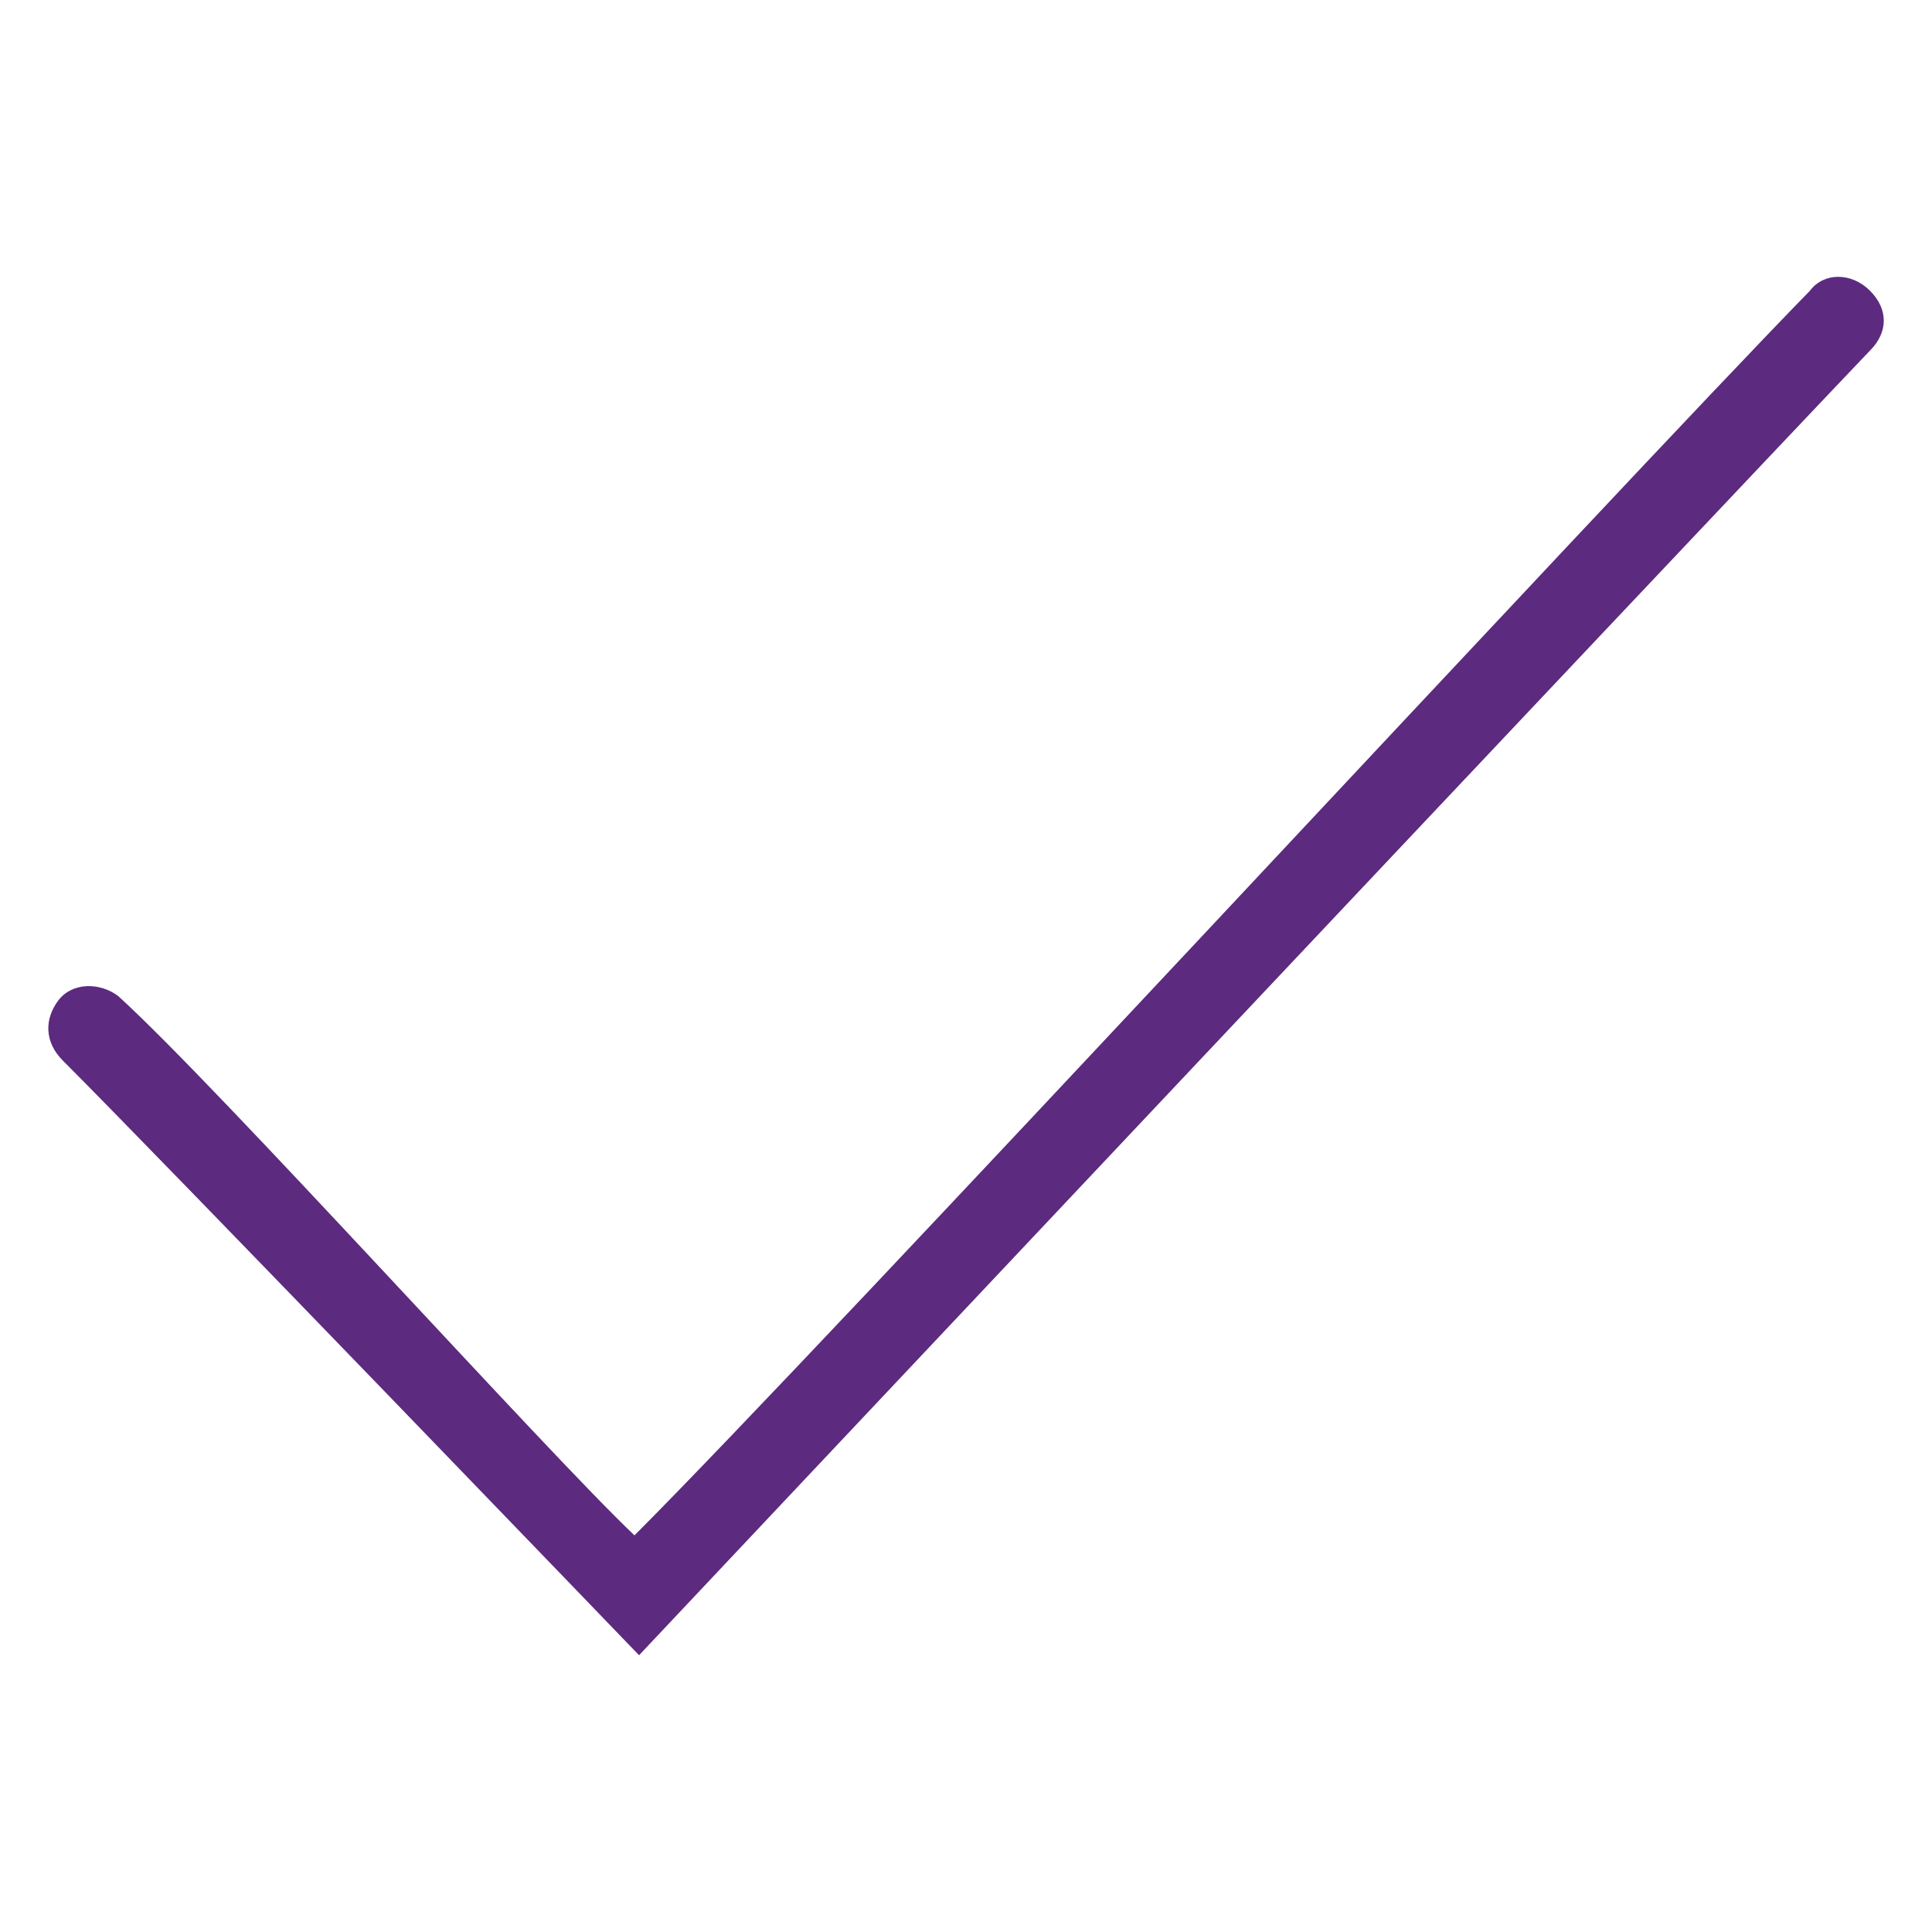
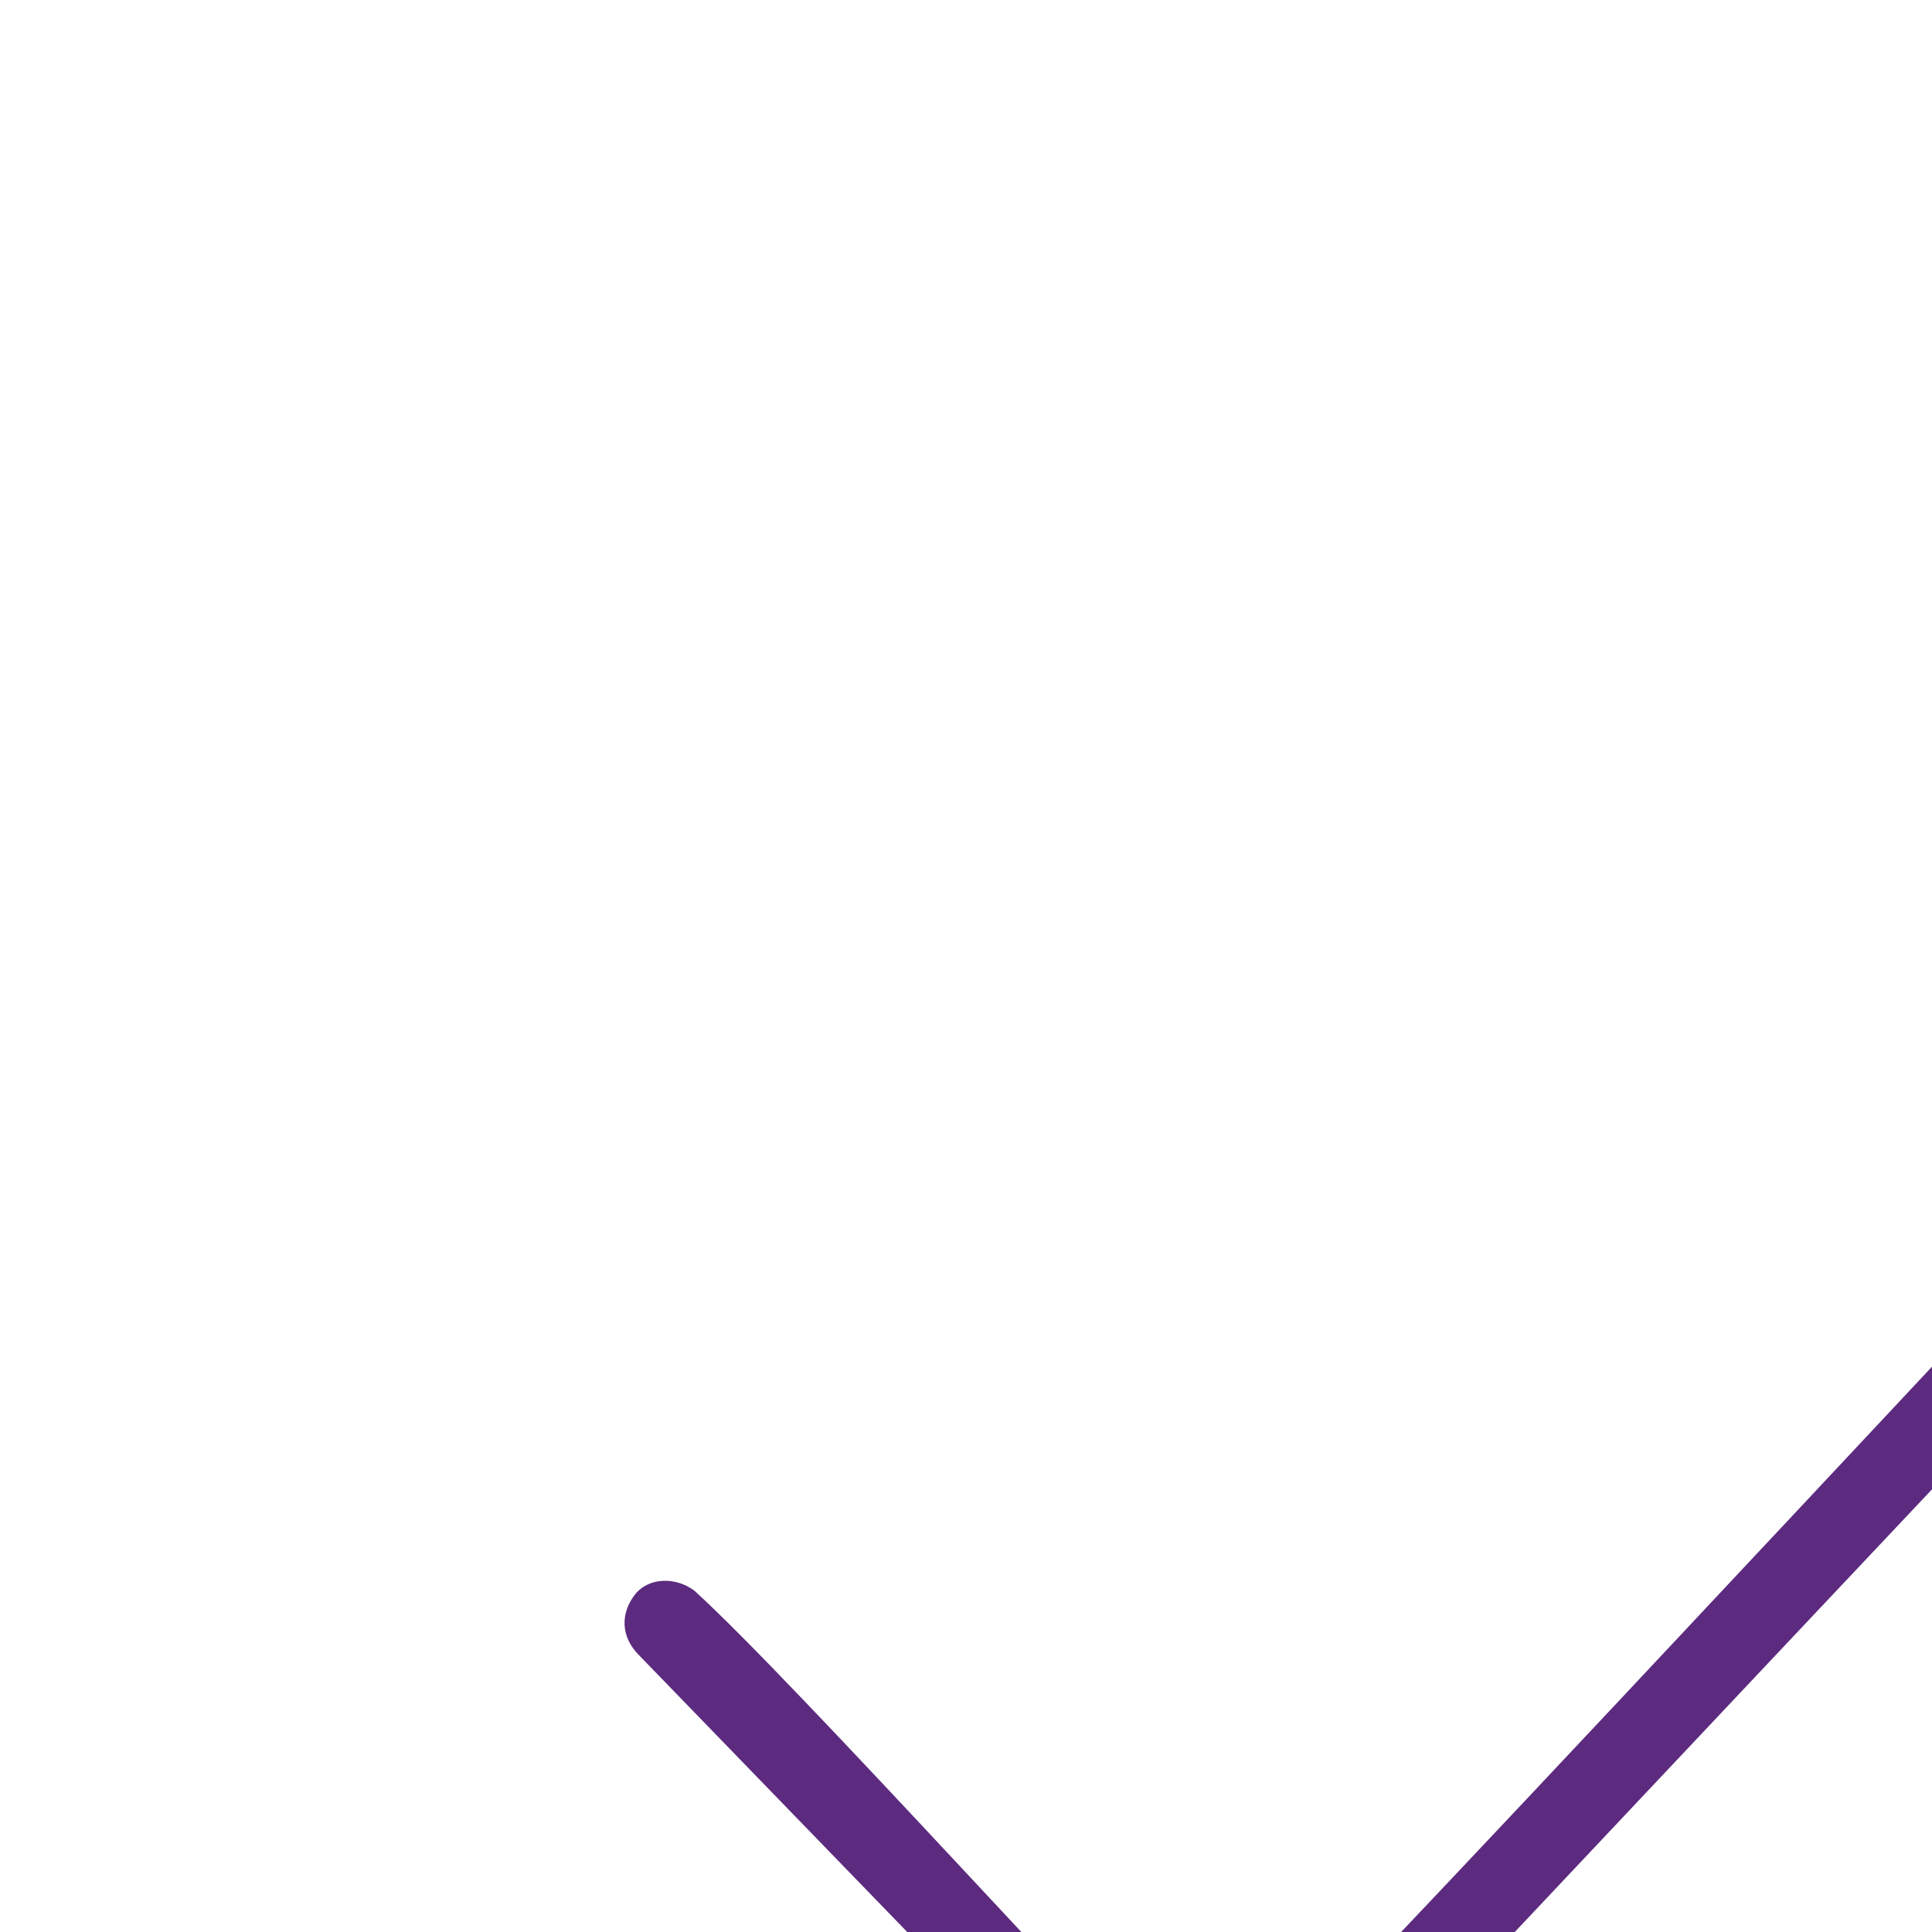
<svg xmlns="http://www.w3.org/2000/svg" id="uuid-32e46dc7-58c1-4d2d-a044-27bd0b7065ef" viewBox="0 0 40 40">
-   <path d="M13.23,34.269S3.399,24.056,1.3,21.957c-.382-.382-.382-.859-.095-1.241,.286-.382,.859-.382,1.241-.095,2.1,1.909,8.876,9.449,10.69,11.167,3.913-3.913,20.33-21.666,24.338-25.77,.286-.382,.859-.382,1.241,0,.382,.382,.382,.859,0,1.241-3.913,4.104-25.484,27.011-25.484,27.011Z" fill="#5c2a7f" />
+   <path d="M13.23,34.269c-.382-.382-.382-.859-.095-1.241,.286-.382,.859-.382,1.241-.095,2.1,1.909,8.876,9.449,10.69,11.167,3.913-3.913,20.33-21.666,24.338-25.77,.286-.382,.859-.382,1.241,0,.382,.382,.382,.859,0,1.241-3.913,4.104-25.484,27.011-25.484,27.011Z" fill="#5c2a7f" />
</svg>